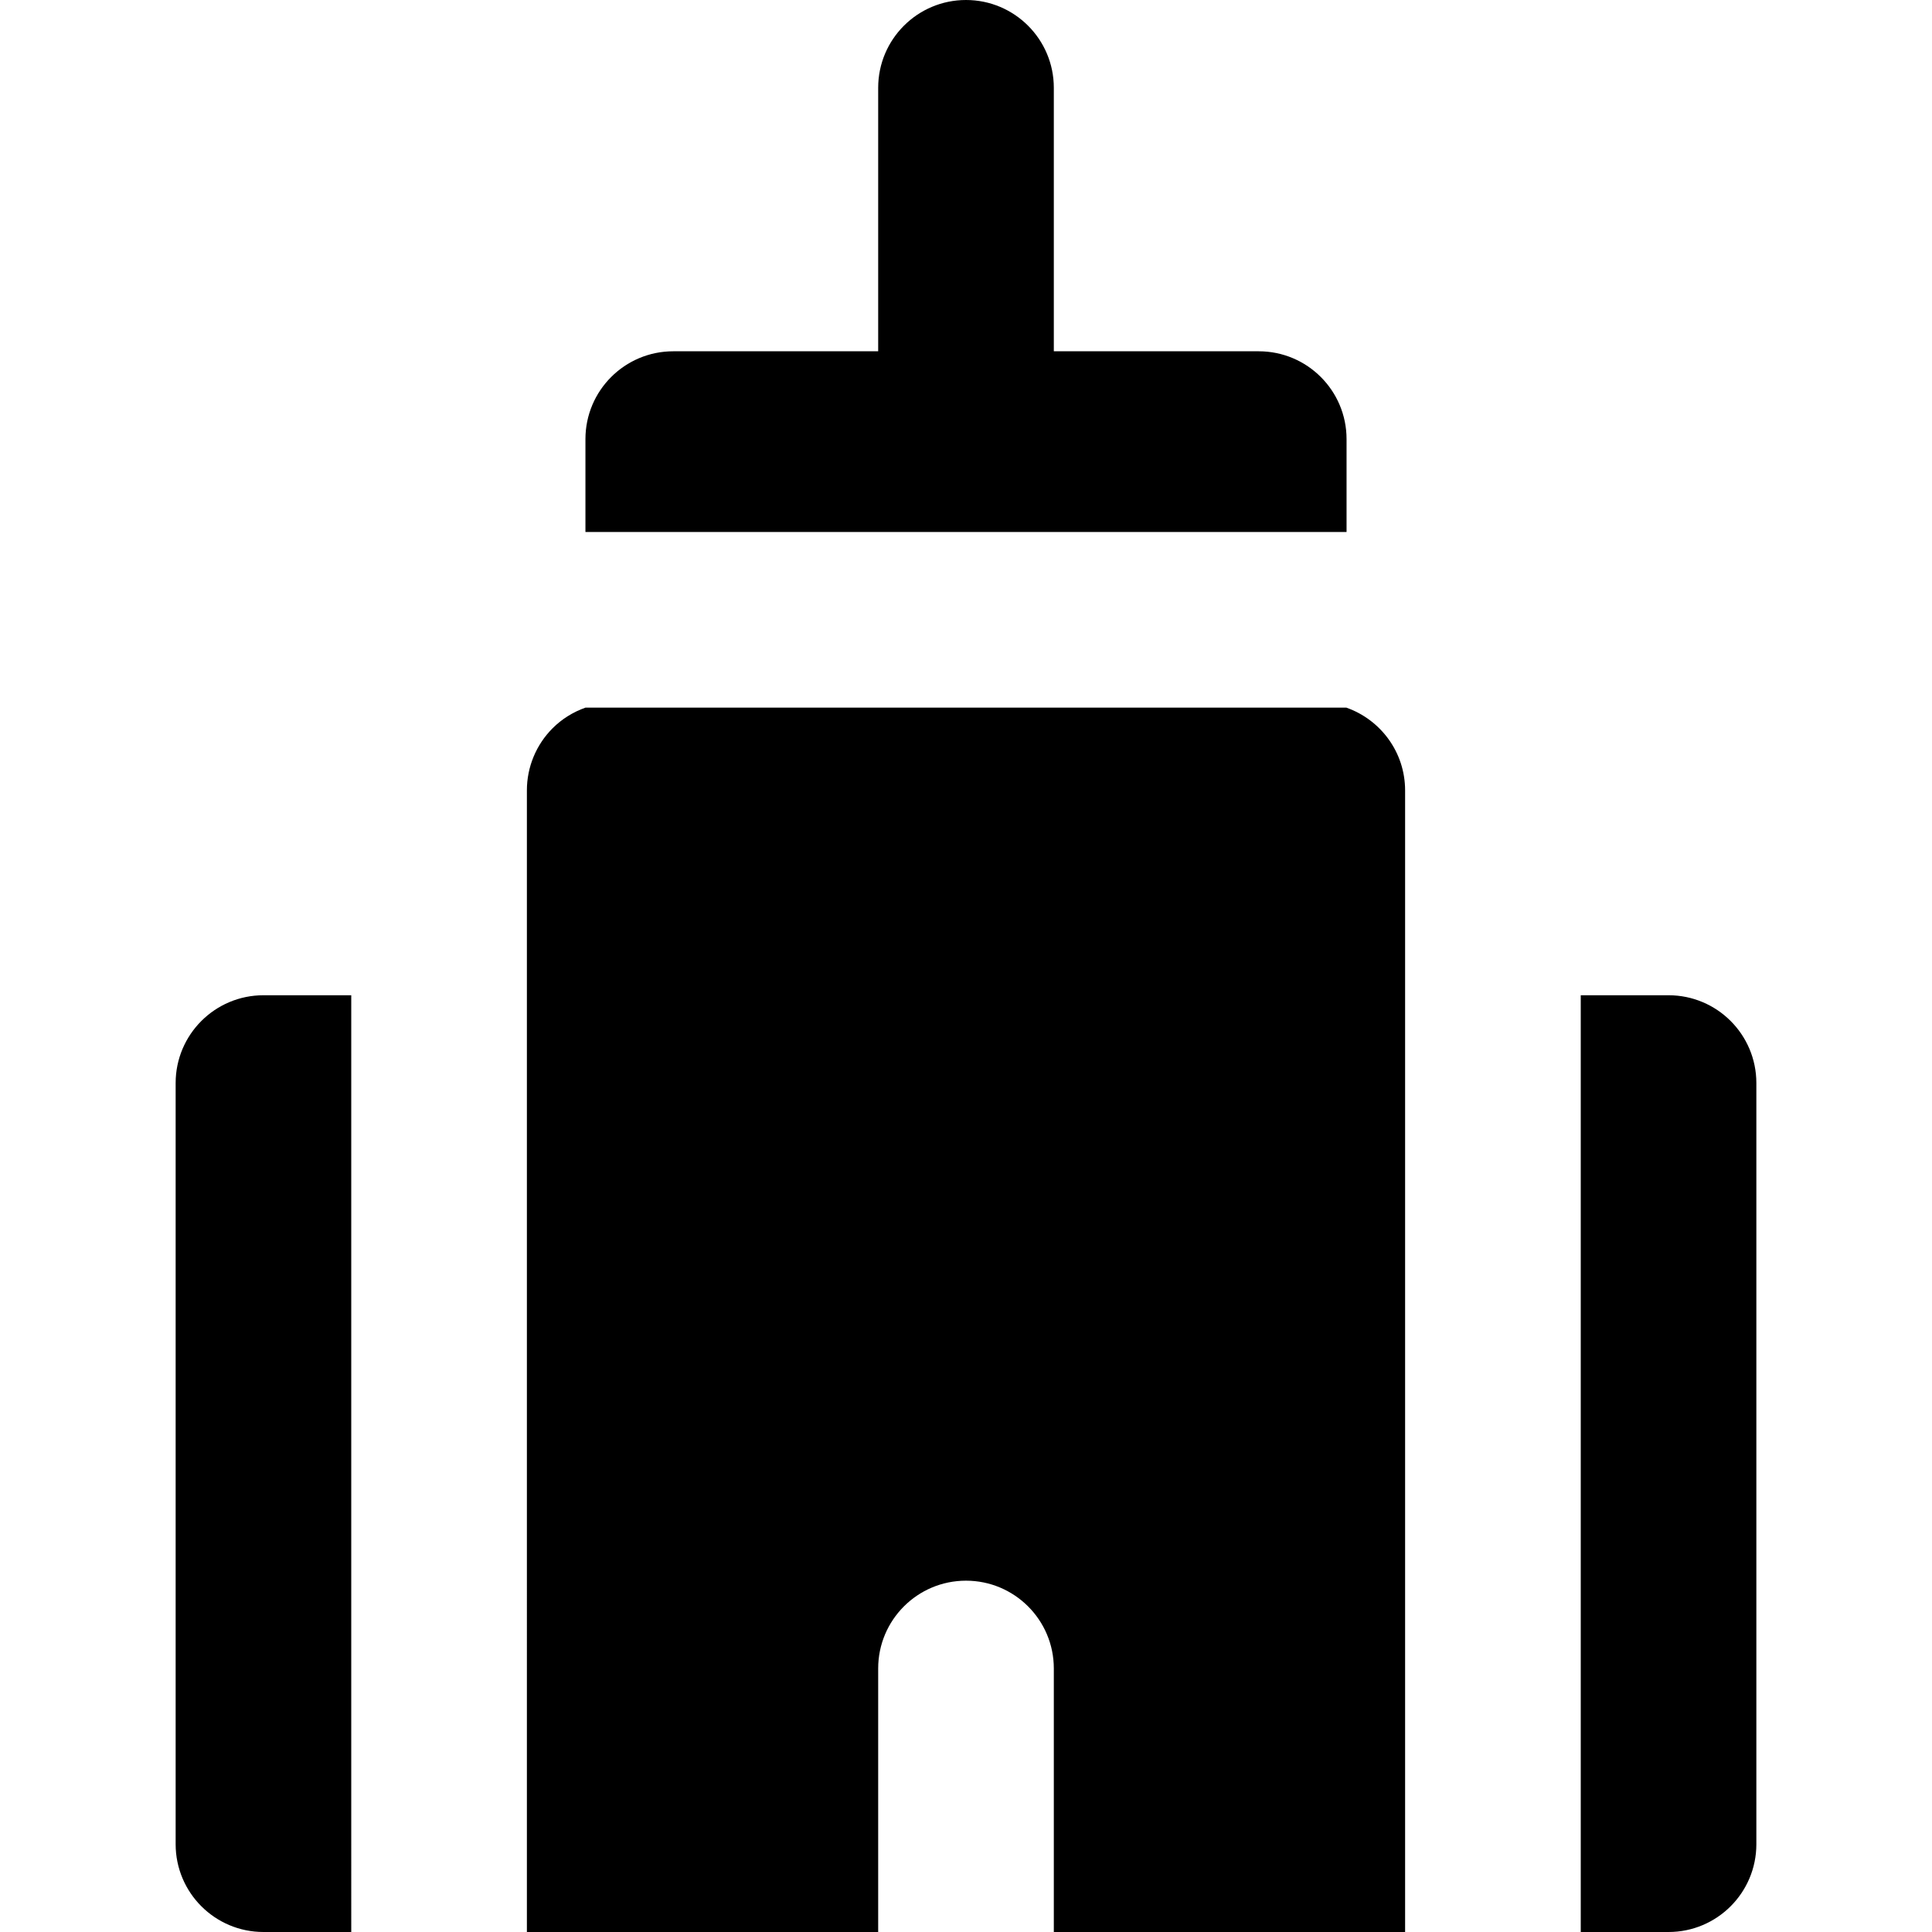
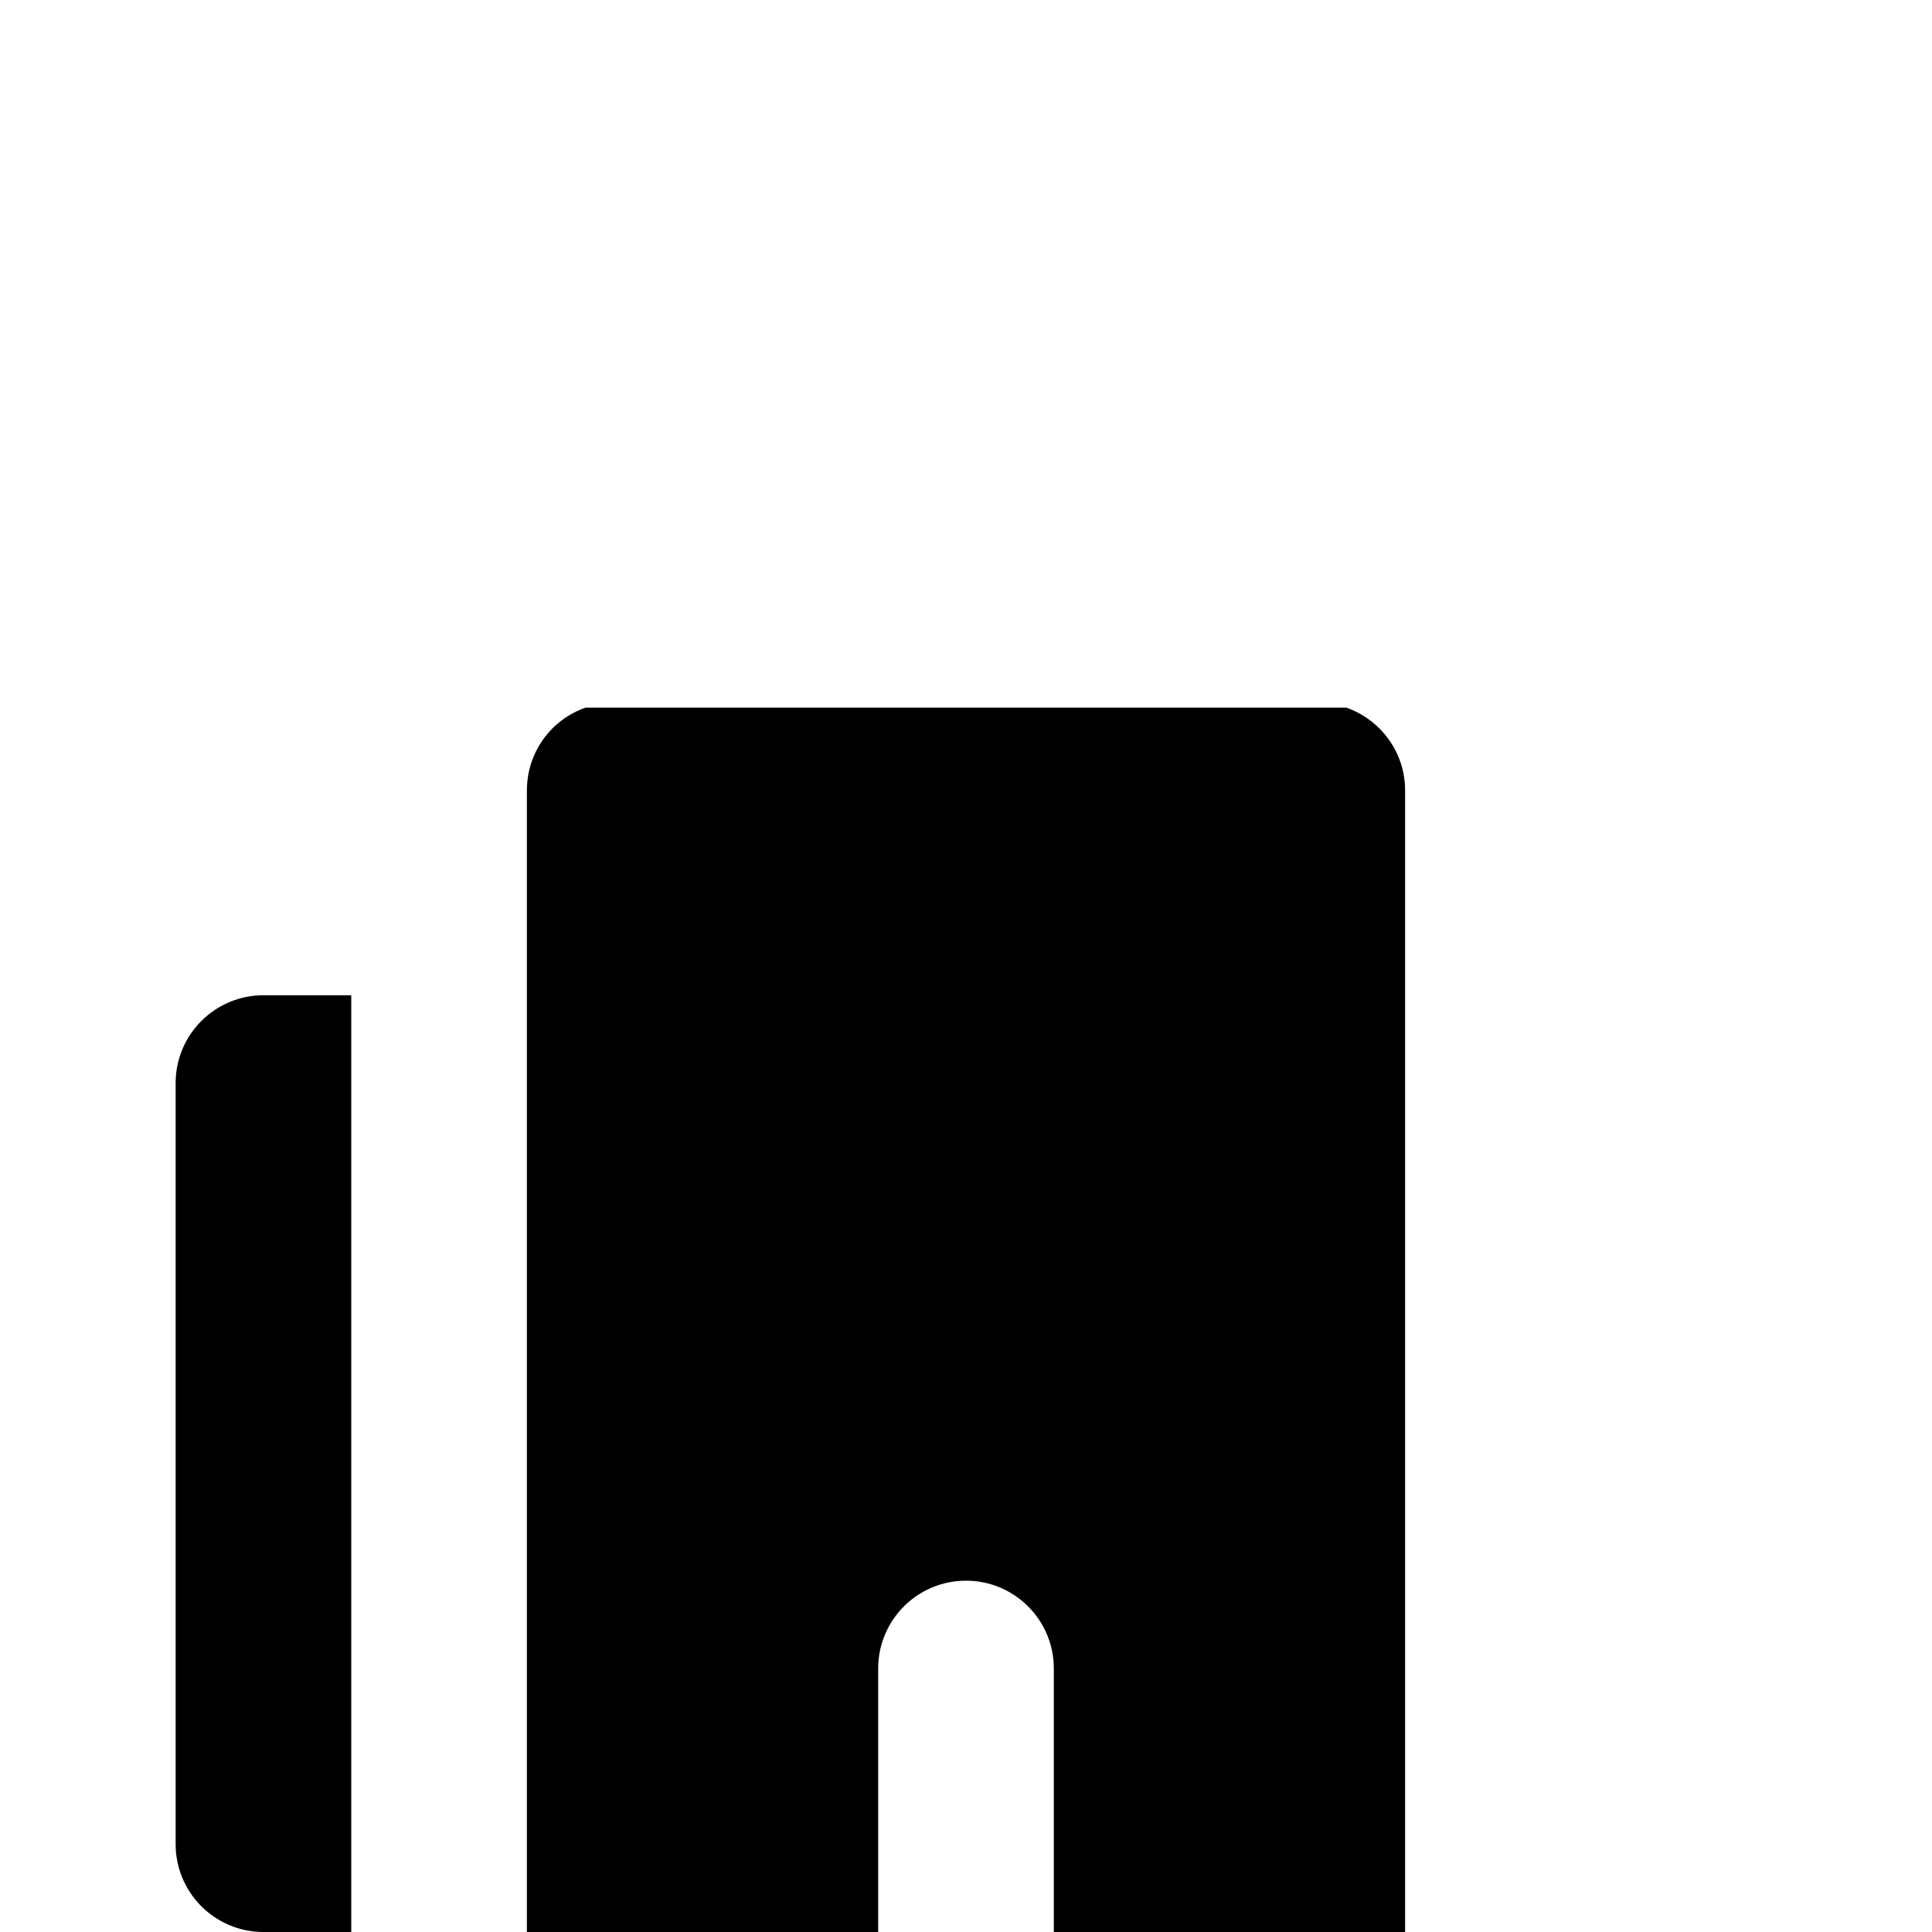
<svg xmlns="http://www.w3.org/2000/svg" fill="#000000" height="800px" width="800px" version="1.1" id="Layer_1" viewBox="0 0 329.99 329.99" xml:space="preserve">
  <g id="XMLID_483_">
    <path id="XMLID_484_" d="M30,184.991V314.99c0,8.284,6.716,15,15,15h14.995V169.991H45C36.716,169.991,30,176.707,30,184.991z" />
-     <path id="XMLID_486_" d="M229.995,75.001c0-8.283-6.716-15-15-15h-35V15c0-8.284-6.716-15-15-15c-8.284,0-15,6.716-15,15v45.001   h-35c-8.284,0-15,6.717-15,15v15.866h130V75.001z" />
    <path id="XMLID_487_" d="M229.995,120.879v-0.012h-130c-2.087,0.74-4.011,1.922-5.606,3.517c-2.814,2.813-4.394,6.629-4.394,10.607   v5v30V329.99h14.995c0,0,0.001,0,0.003,0h0.002h45v-30v-15.006c0-8.284,6.716-15,15-15c8.284,0,15,6.716,15,15v15.006v30h45   c0.001,0,0.002,0,0.002,0c0.002,0,0.002,0,0.003,0h14.995V169.991v-10v-24.983C239.995,128.48,235.817,122.94,229.995,120.879z" />
-     <path id="XMLID_488_" d="M284.99,169.991h-14.995V329.99h14.995c8.284,0,15-6.716,15-15V184.991   C299.99,176.707,293.274,169.991,284.99,169.991z" />
  </g>
</svg>